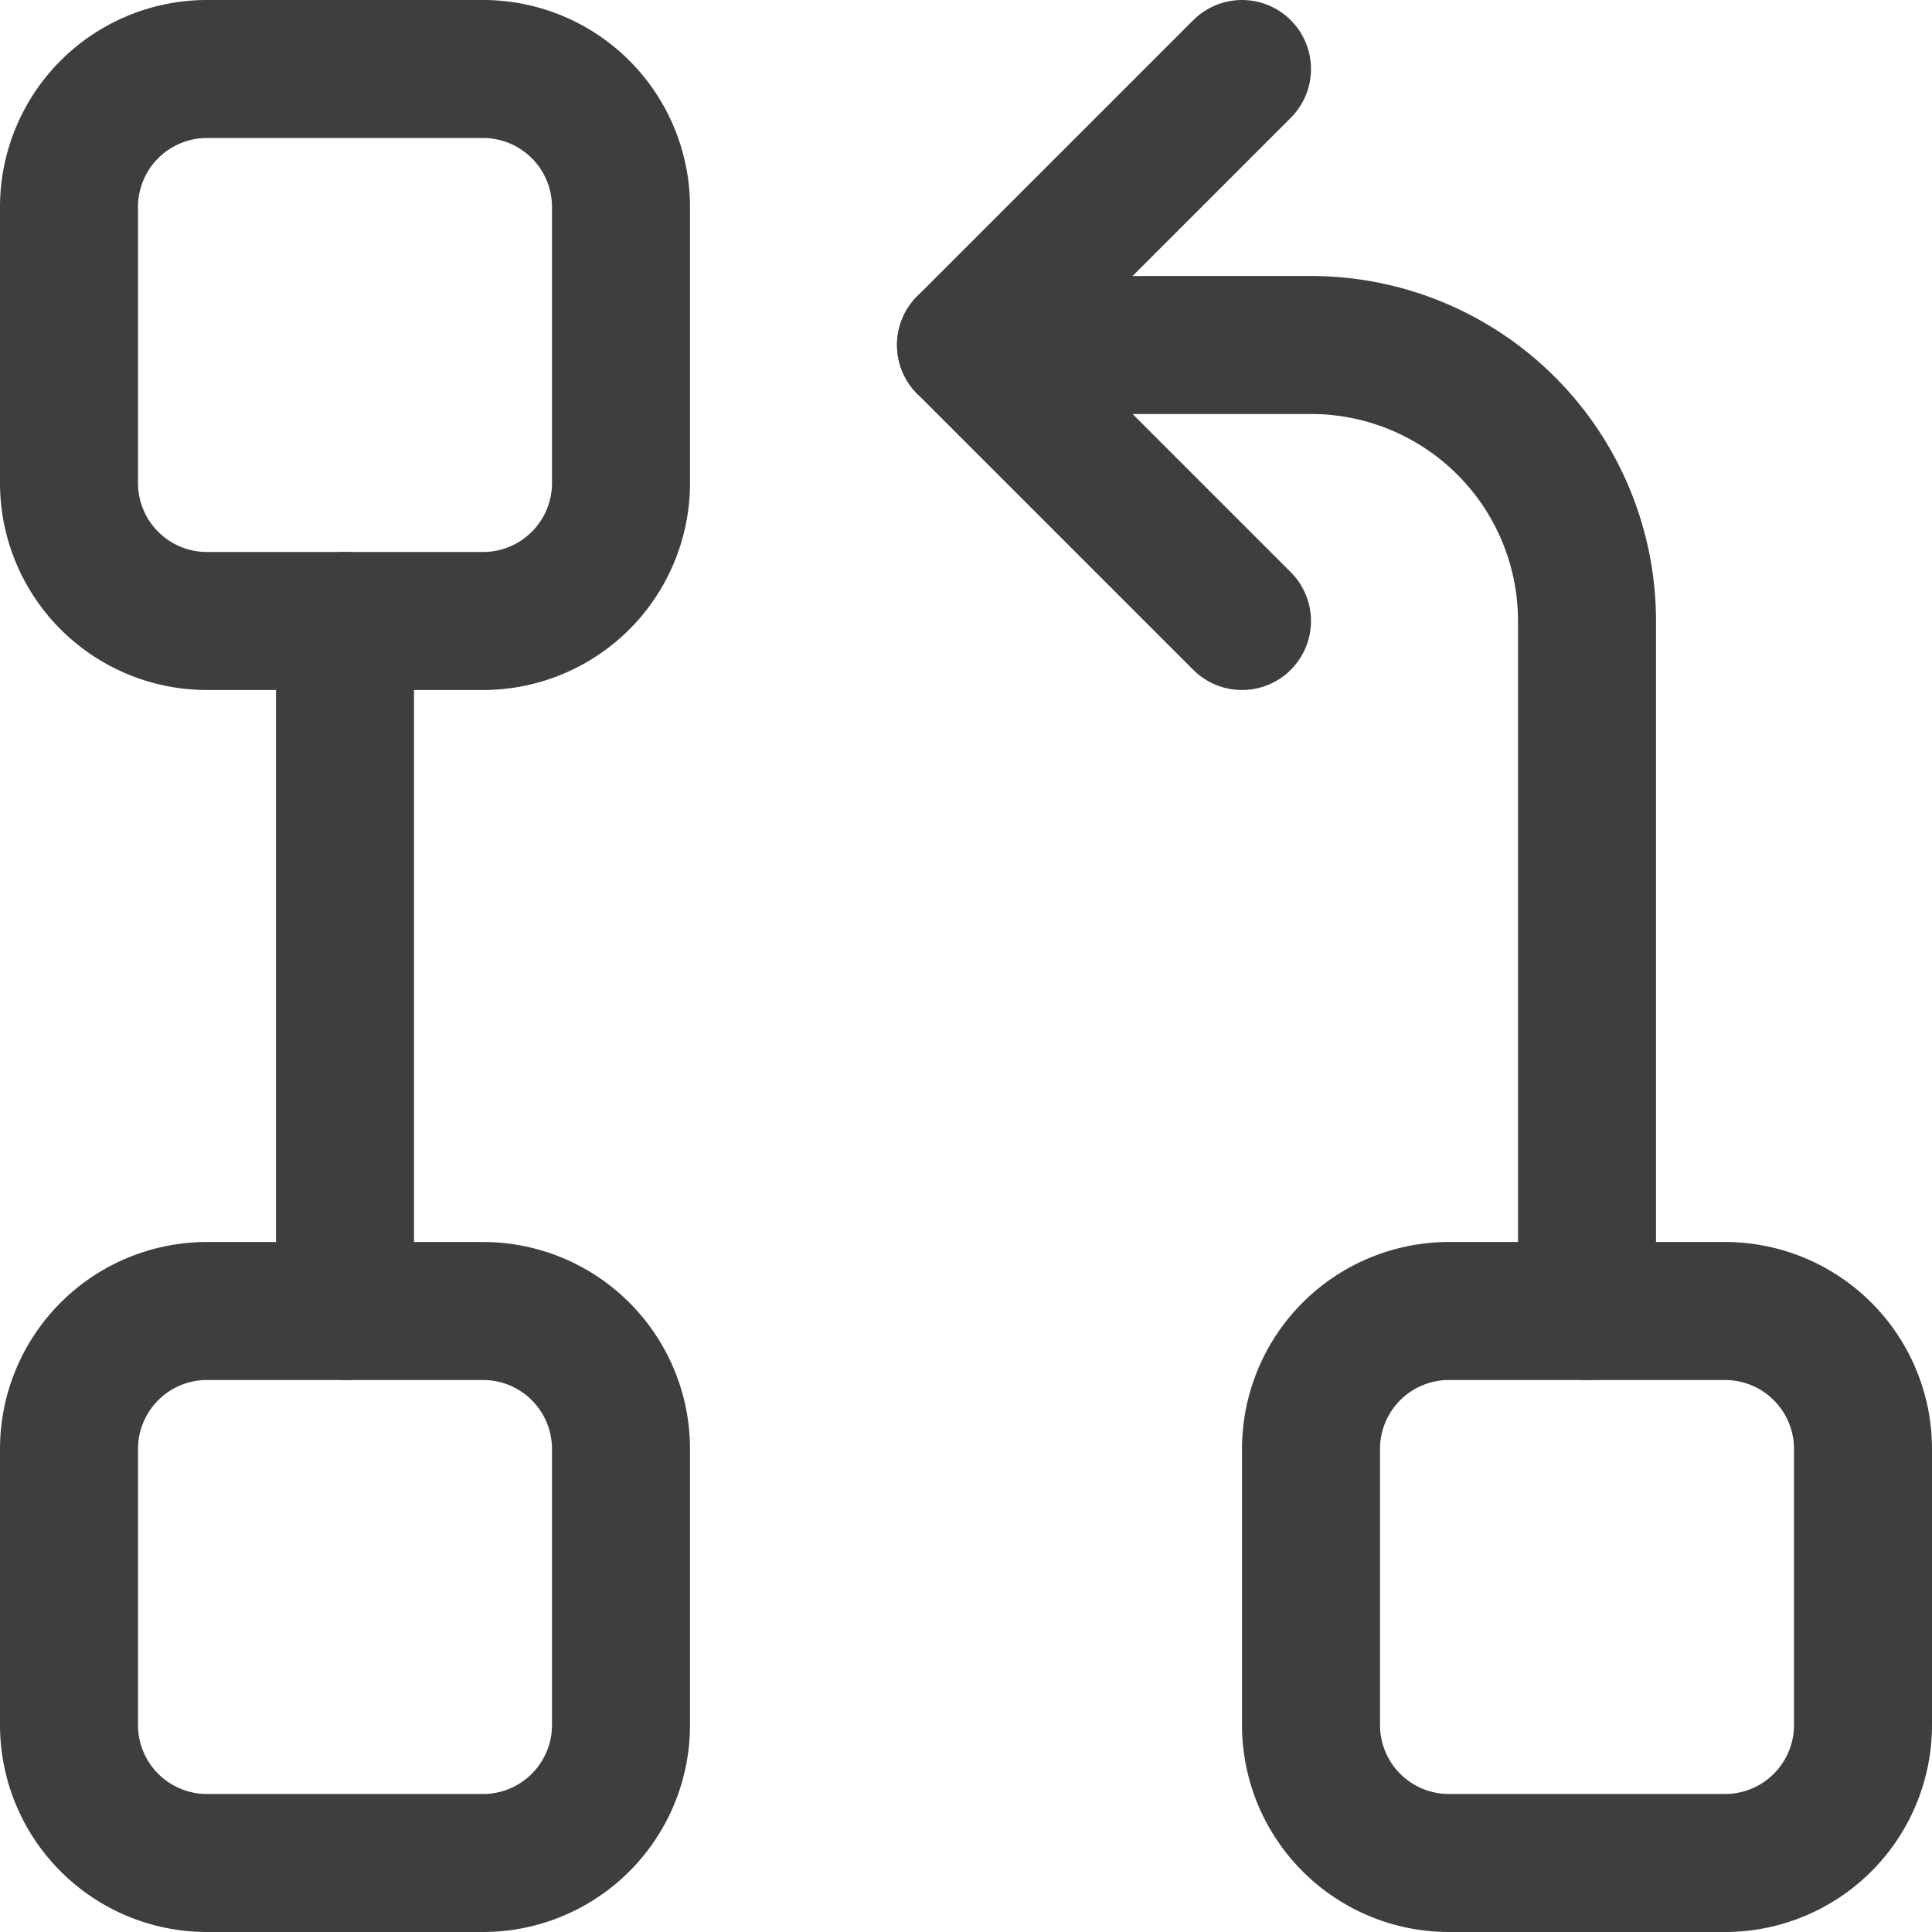
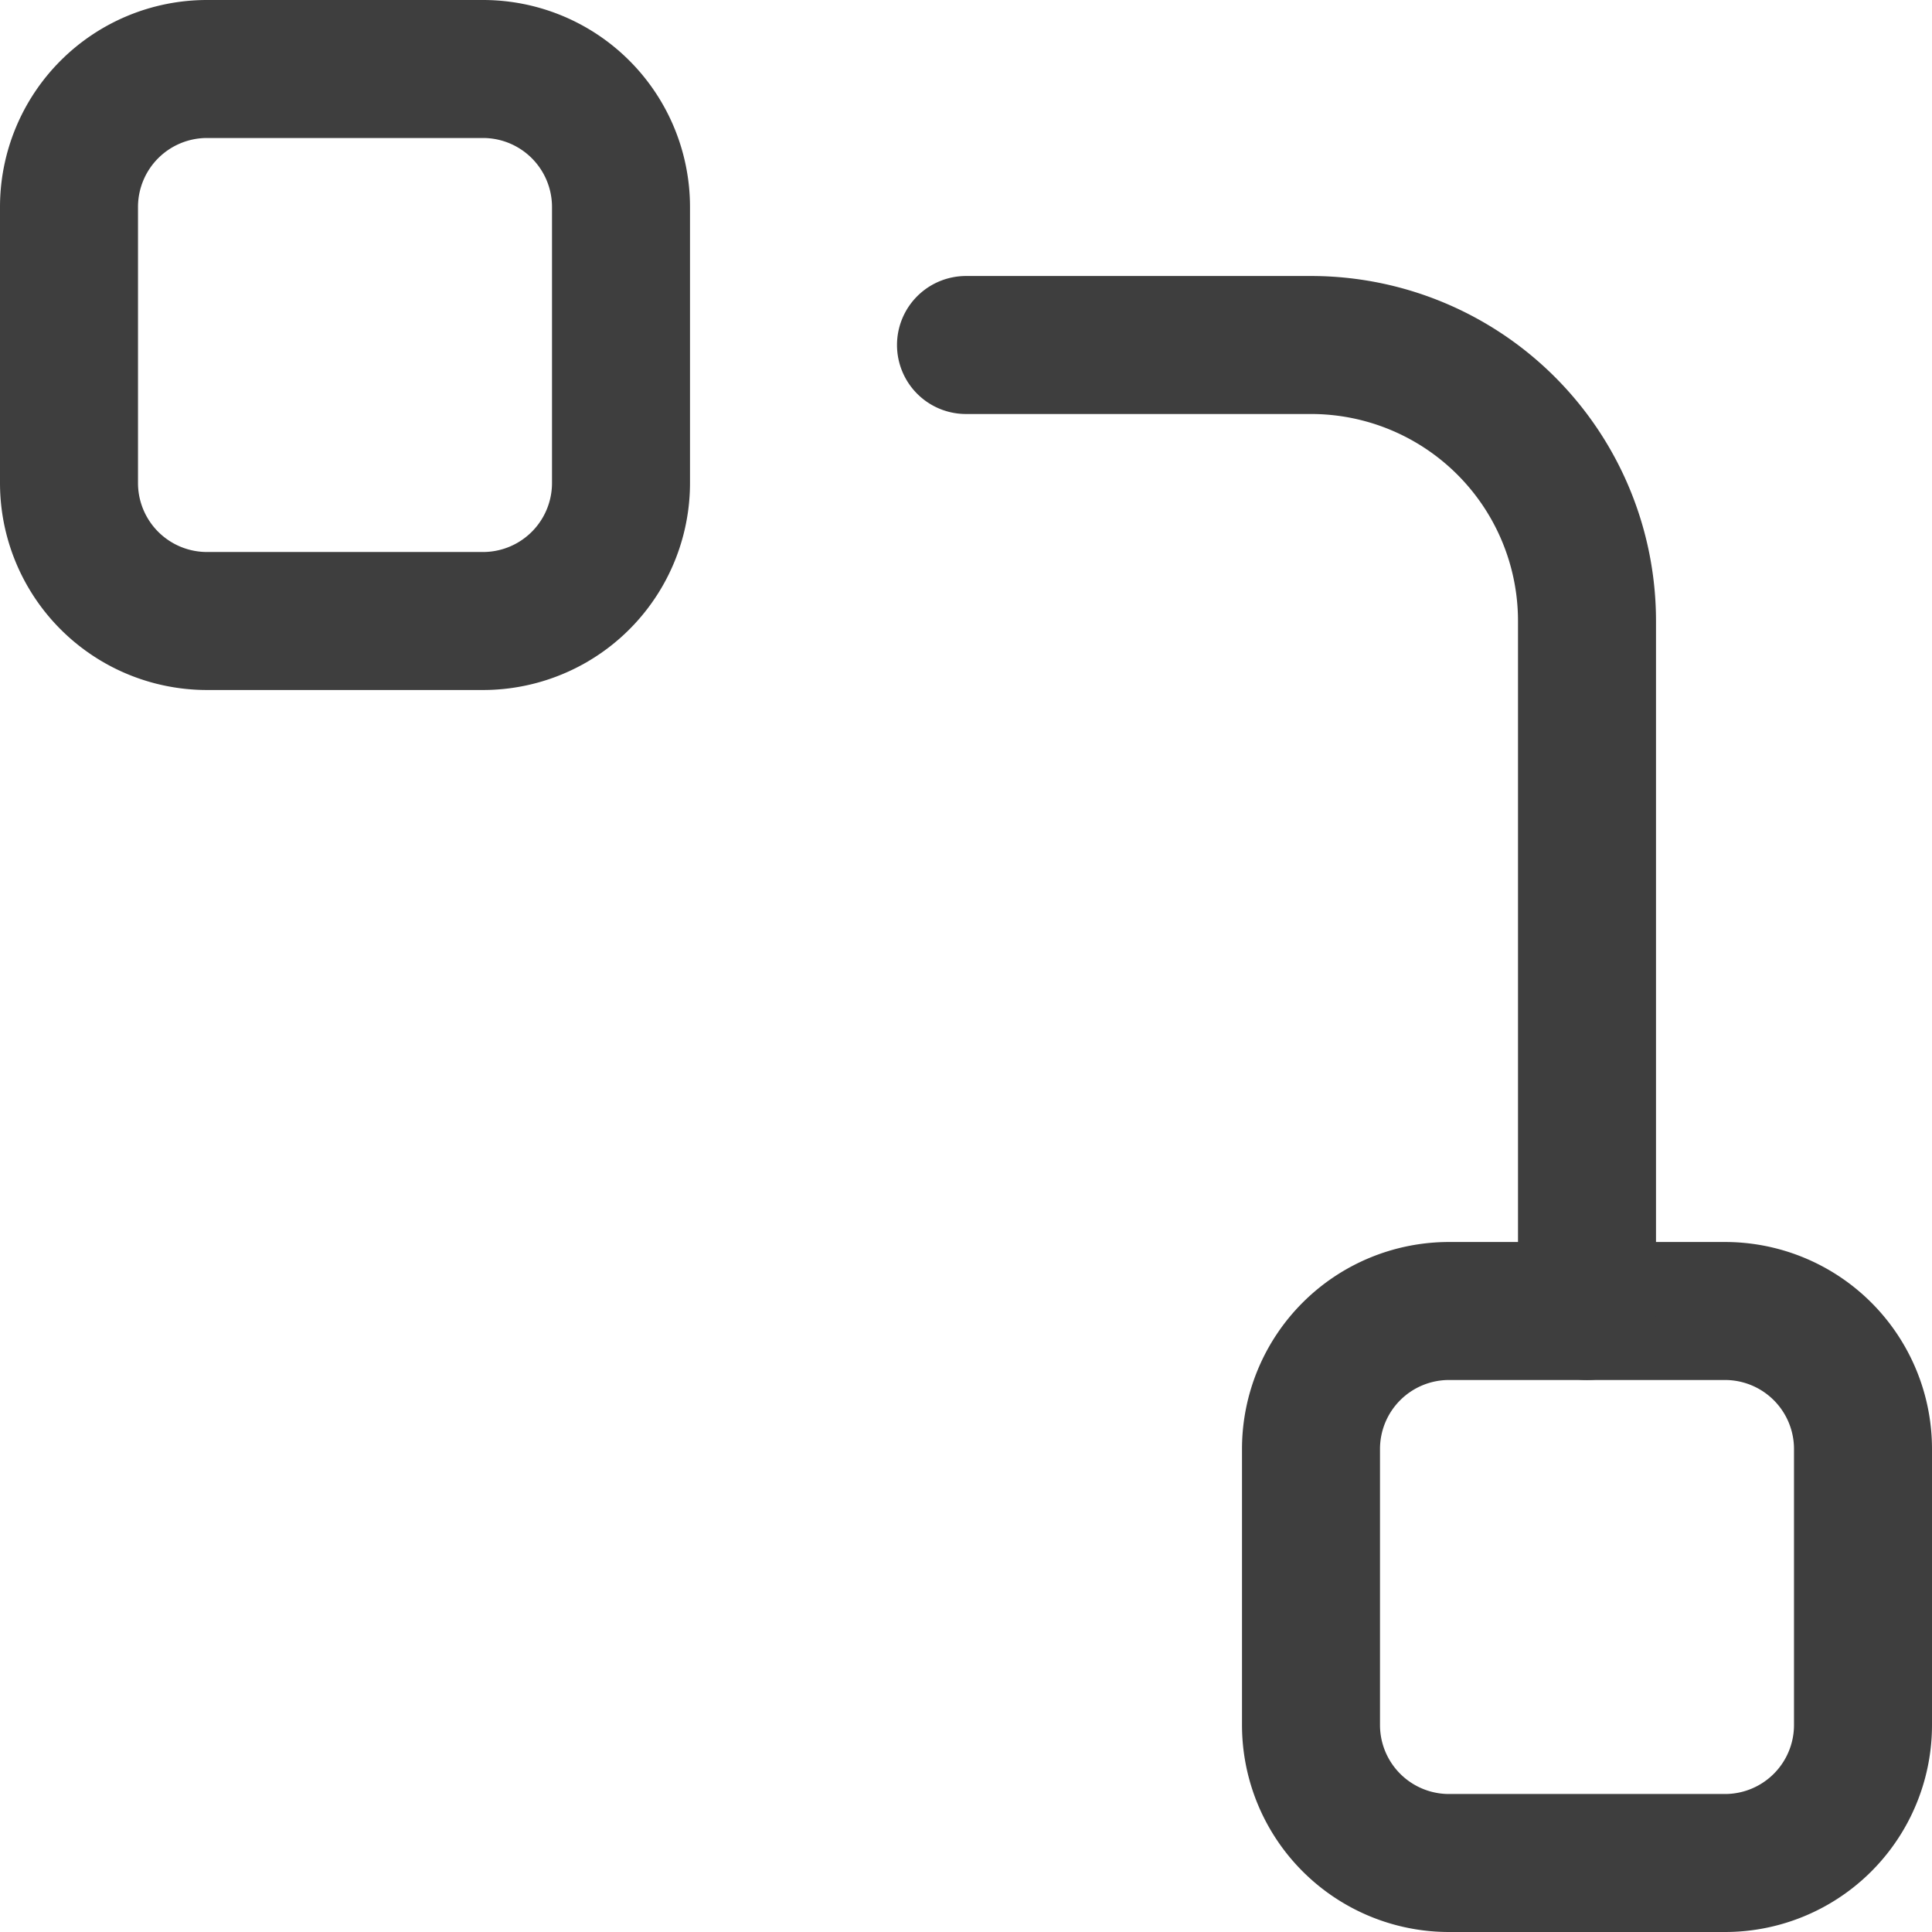
<svg xmlns="http://www.w3.org/2000/svg" fill="none" viewBox="0 0 14 14" height="48" width="48">
  <g id="hierarchy-7--node-organization-links-structure-link-nodes-network-hierarchy">
    <path id="Vector 2519" stroke="#3e3e3e" stroke-linecap="round" stroke-linejoin="round" d="M3.5.5h-2a1 1 0 0 0-1 1v2a1 1 0 0 0 1 1h2a1 1 0 0 0 1-1v-2a1 1 0 0 0-1-1Z" />
-     <path id="Vector 2520" stroke="#3e3e3e" stroke-linecap="round" stroke-linejoin="round" d="M3.5 9.5h-2a1 1 0 0 0-1 1v2a1 1 0 0 0 1 1h2a1 1 0 0 0 1-1v-2a1 1 0 0 0-1-1Z" />
    <path id="Vector 2521" stroke="#3e3e3e" stroke-linecap="round" stroke-linejoin="round" d="M12.5 9.5h-2a1 1 0 0 0-1 1v2a1 1 0 0 0 1 1h2a1 1 0 0 0 1-1v-2a1 1 0 0 0-1-1Z" />
-     <path id="Vector" stroke="#3e3e3e" stroke-linecap="round" stroke-linejoin="round" d="M2.5 9.5v-5" />
    <path id="Vector_2" stroke="#3e3e3e" stroke-linecap="round" stroke-linejoin="round" d="M11.5 9.5v-5a2 2 0 0 0-2-2H7" />
-     <path id="Vector_3" stroke="#3e3e3e" stroke-linecap="round" stroke-linejoin="round" d="m9 .5-2 2 2 2" />
  </g>
</svg>